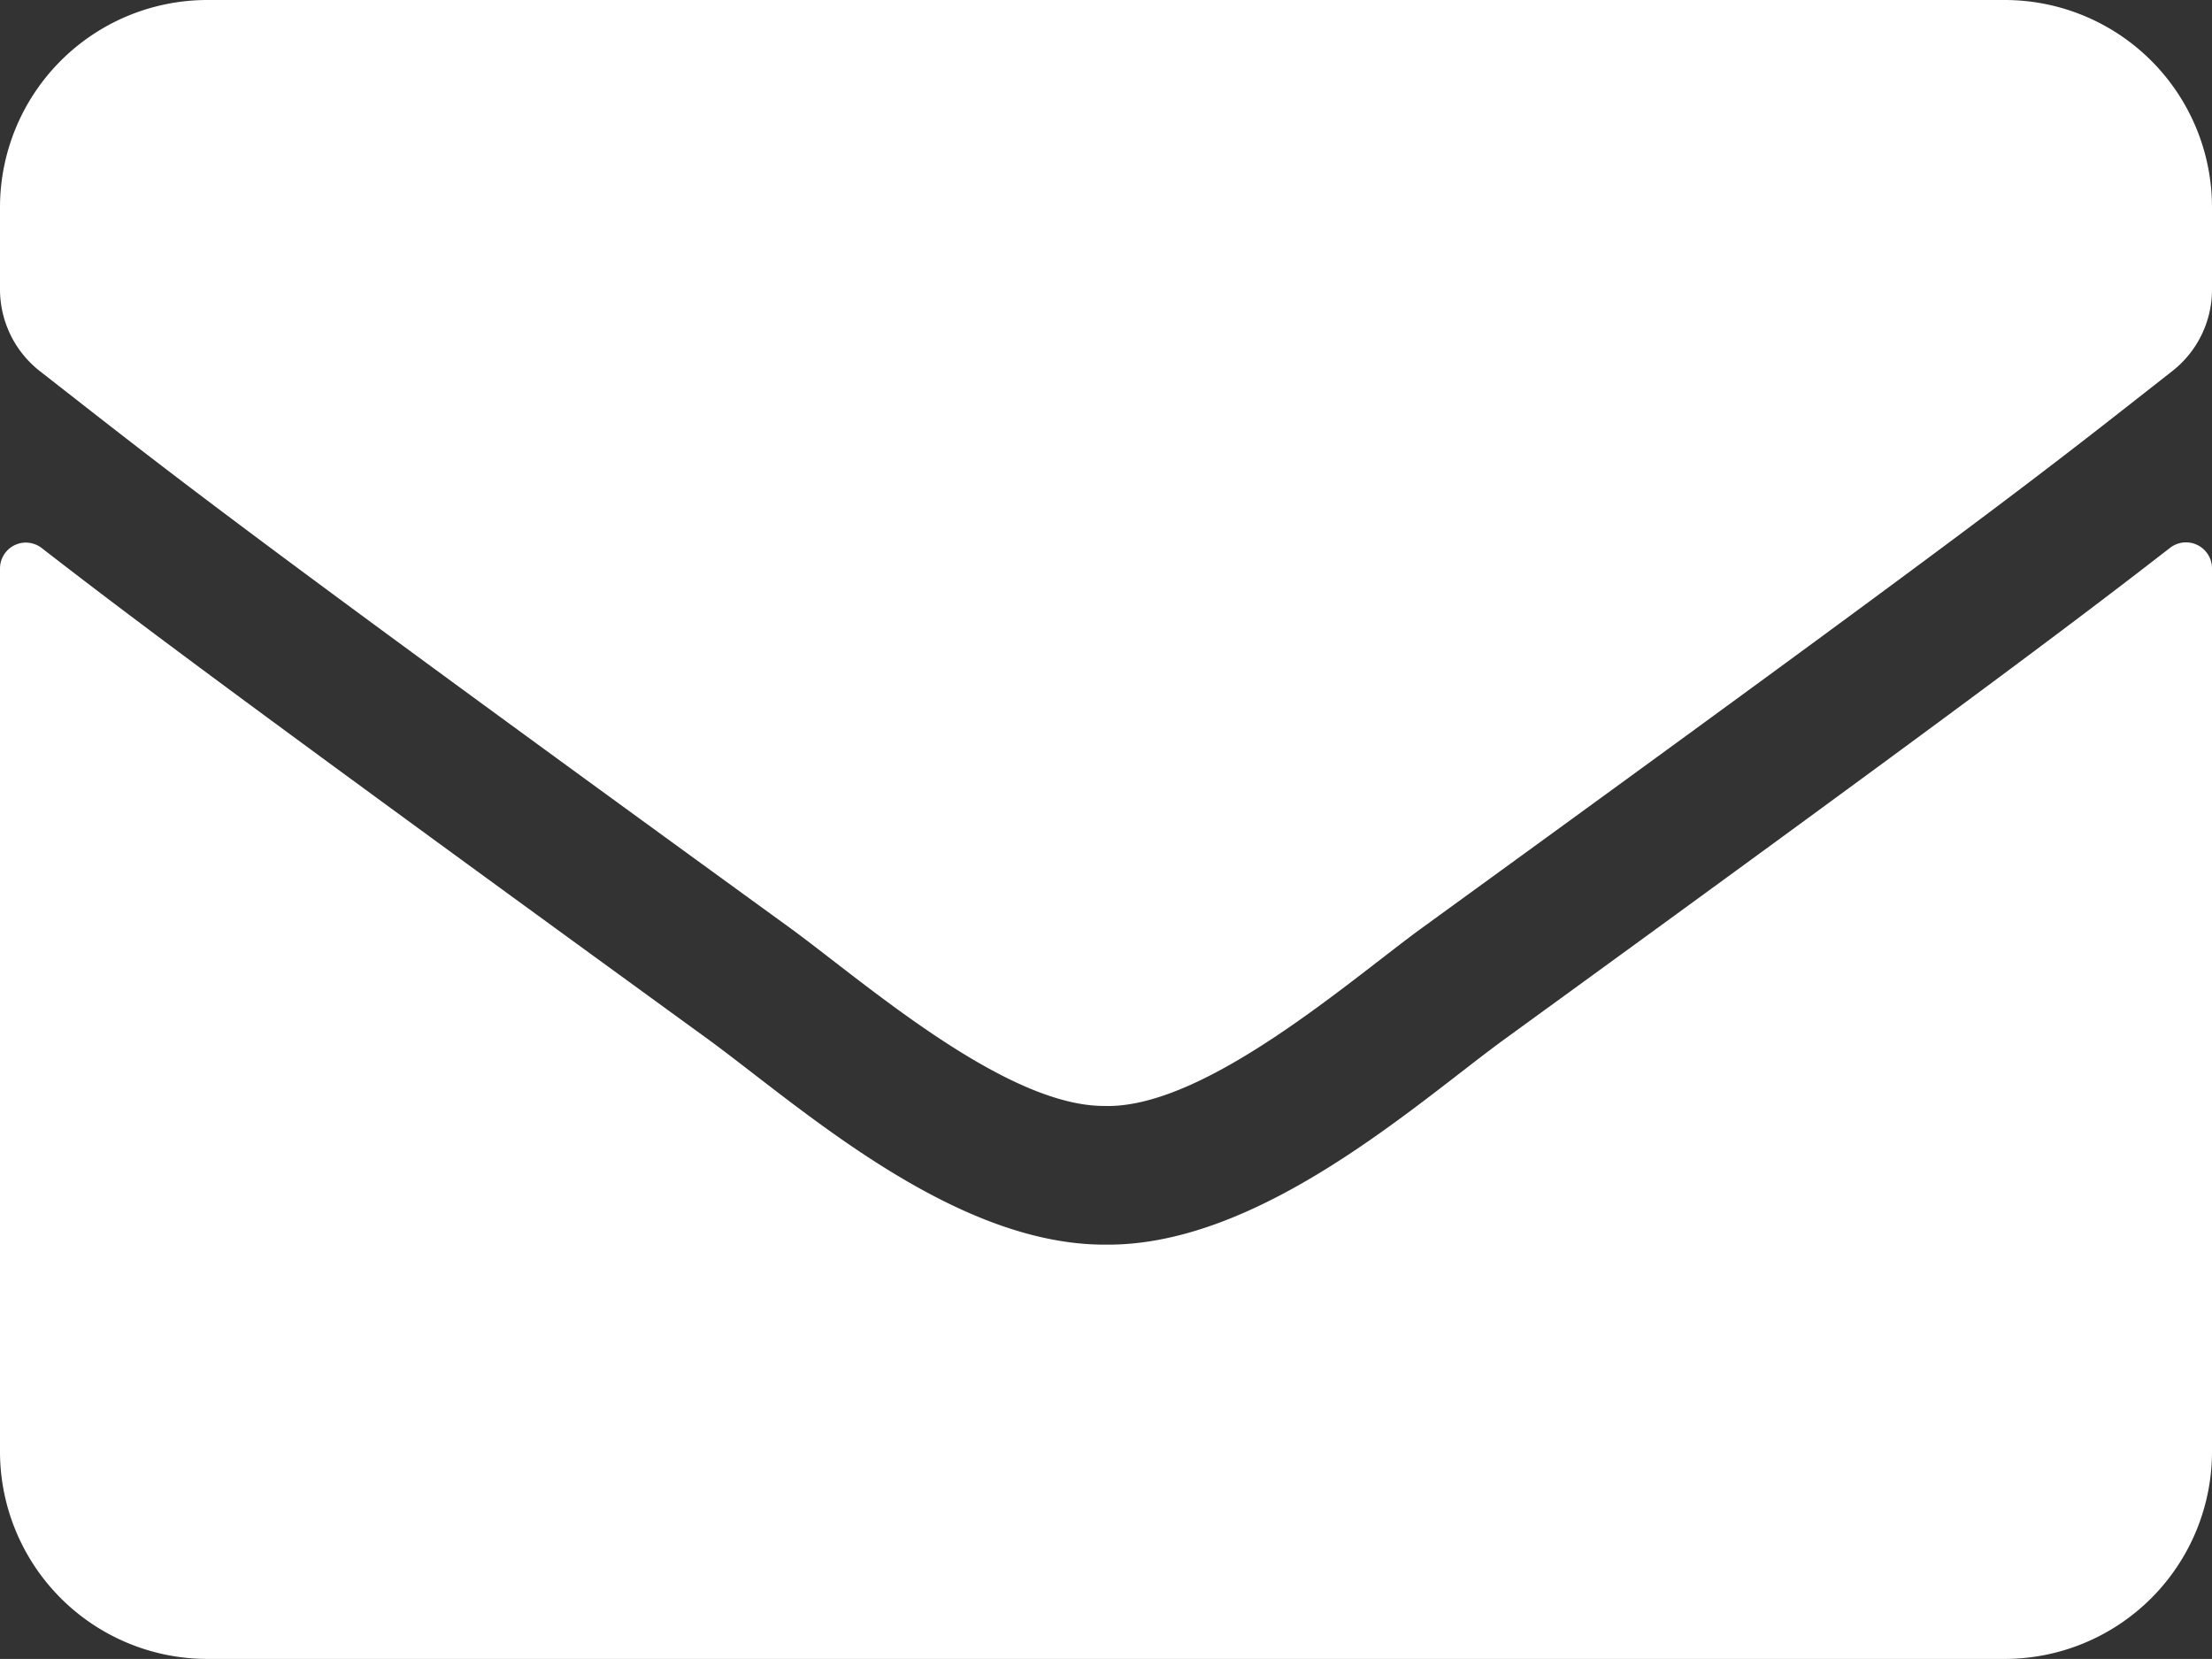
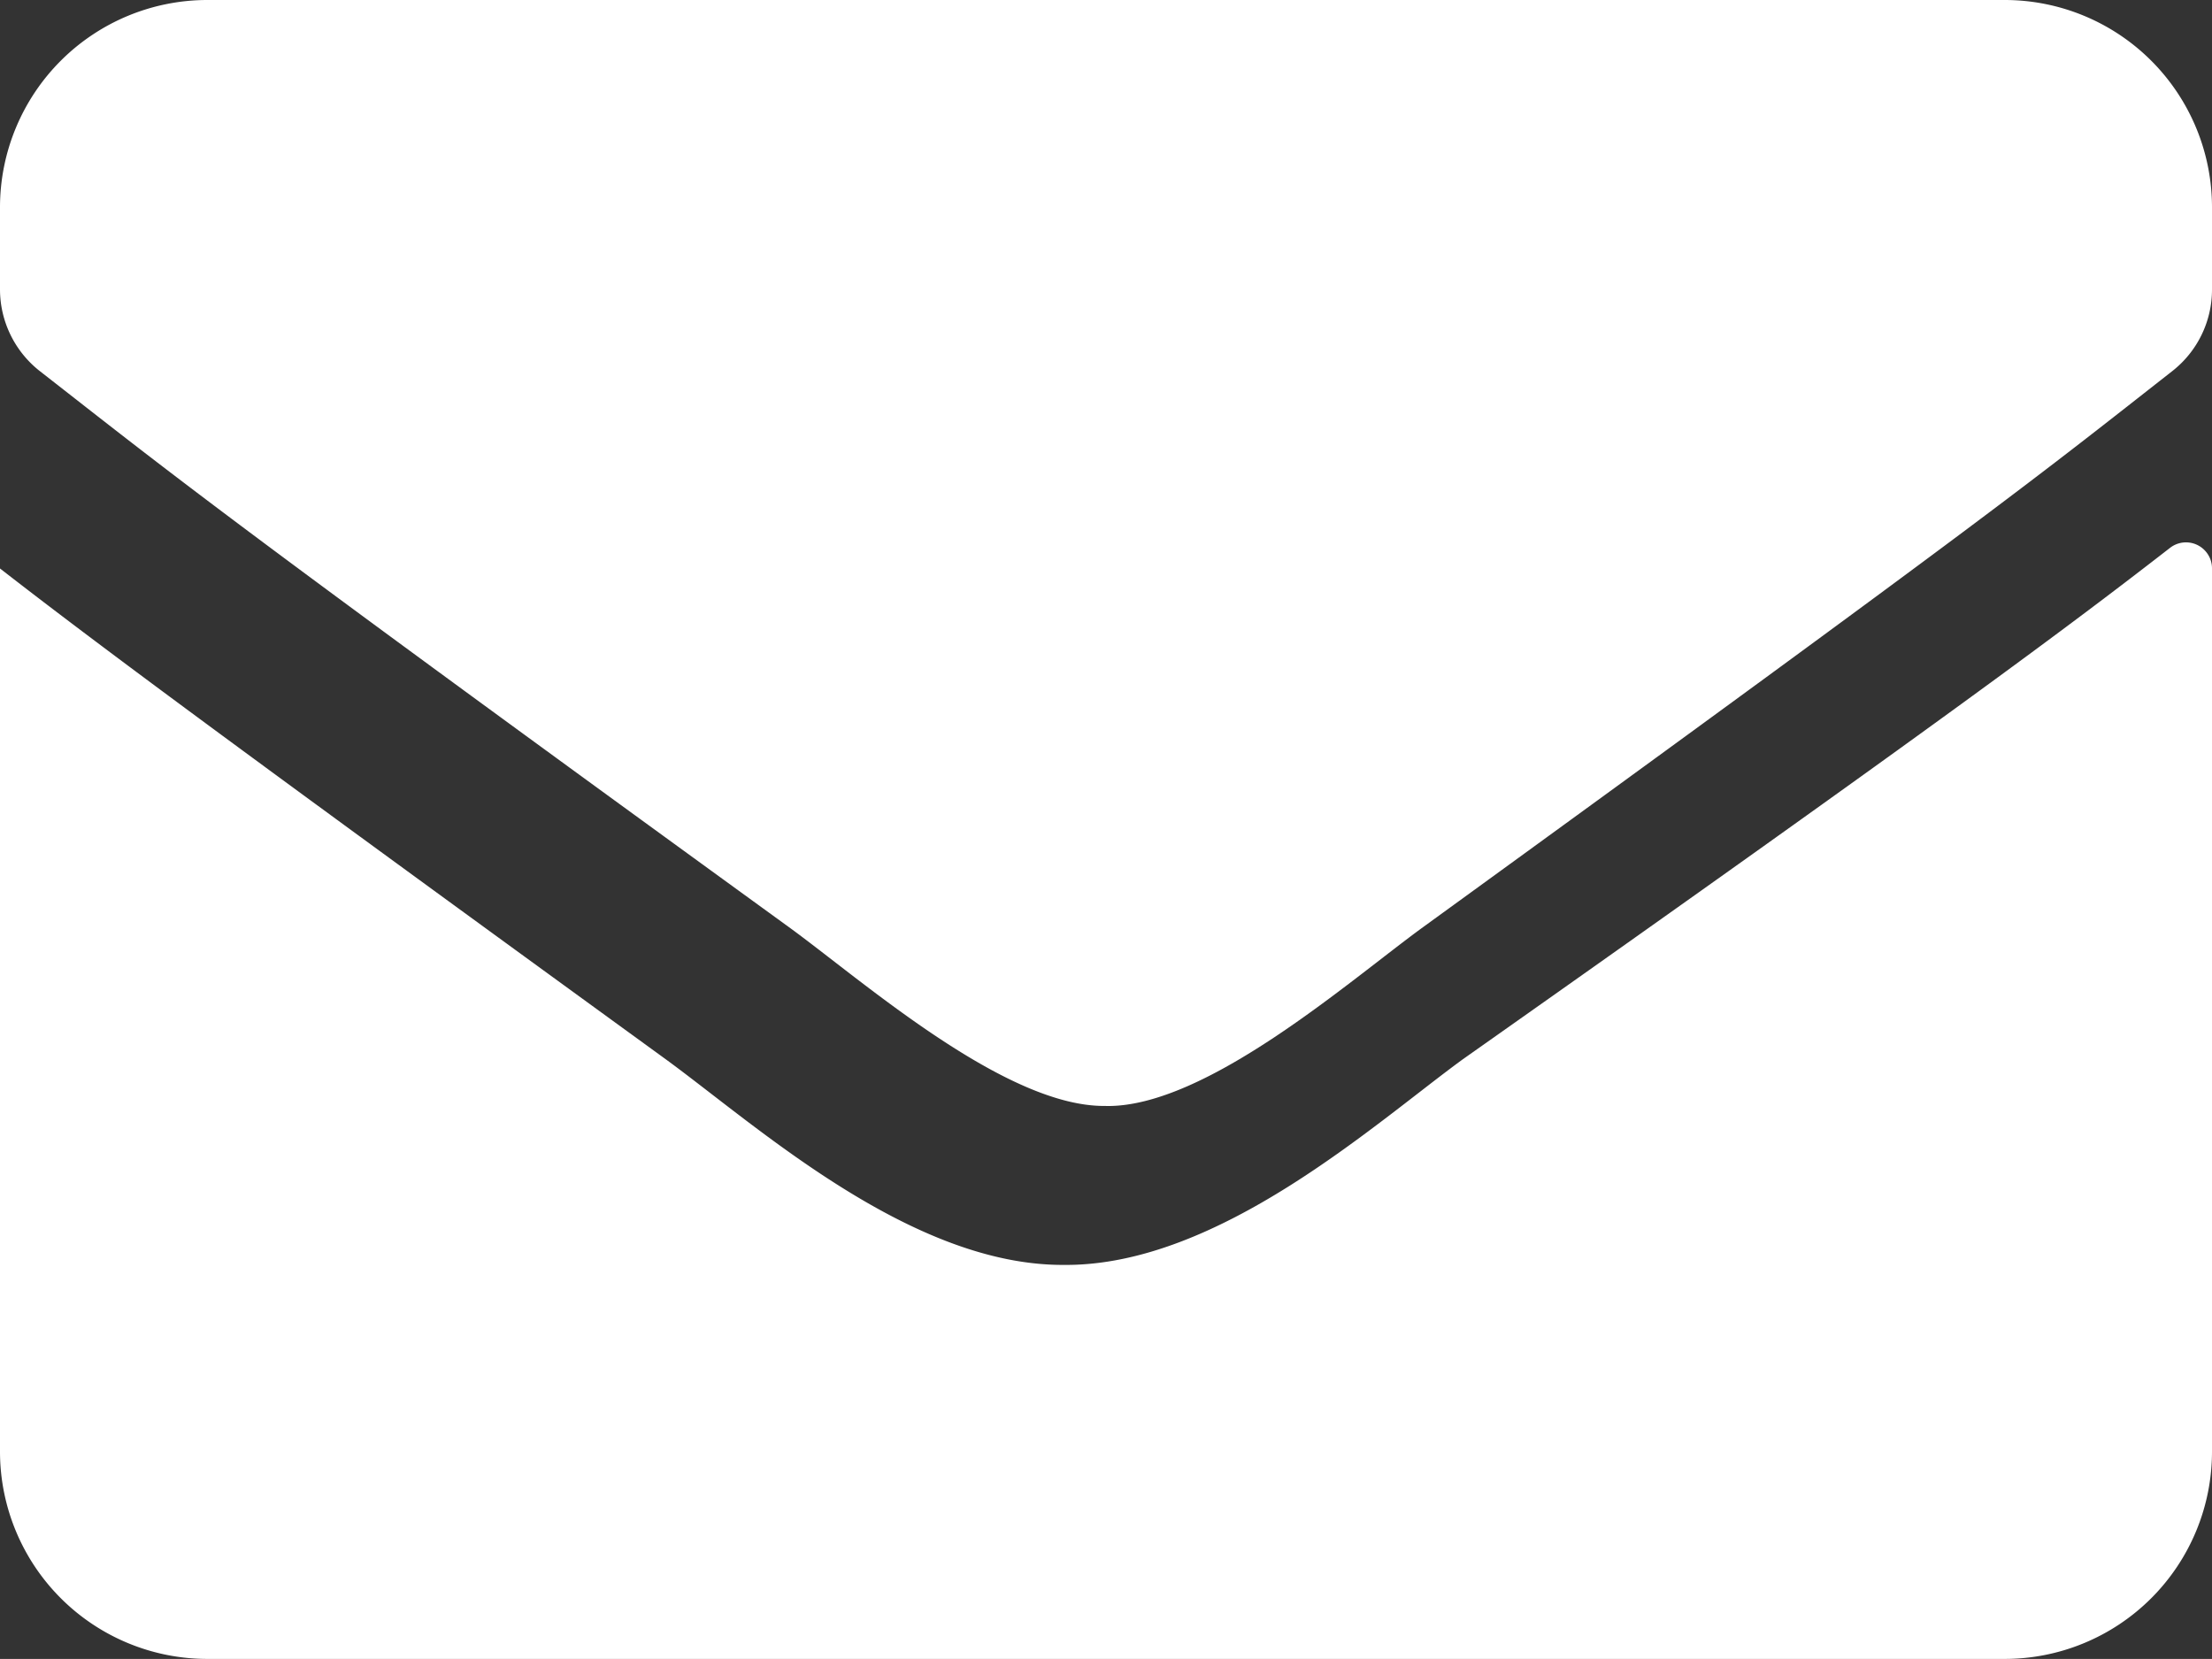
<svg xmlns="http://www.w3.org/2000/svg" width="31" height="23.249" viewBox="0 0 31 23.249">
  <rect x="0" y="0" width="31" height="23.249" fill="#333333" stroke="none" />
  <g id="Email" transform="translate(30.413 56.807)">
-     <path id="Pfad_33" data-name="Pfad 33" d="M0,0A.364.364,0,0,1,.511.066.359.359,0,0,1,.587.285V12.666a2.906,2.906,0,0,1-2.906,2.906H-27.506a2.907,2.907,0,0,1-2.907-2.906V.29a.363.363,0,0,1,.361-.363.368.368,0,0,1,.227.079c1.356,1.053,3.154,2.391,9.33,6.878,1.277.932,3.433,2.894,5.582,2.882,2.162.018,4.36-1.986,5.589-2.882C-3.149,2.4-1.356,1.053,0,0M-14.913,7.823c1.4.024,3.427-1.768,4.444-2.507C-2.434-.515-1.823-1.023.03-2.476A1.45,1.45,0,0,0,.587-3.621v-1.15A2.906,2.906,0,0,0-2.319-7.677H-27.506a2.907,2.907,0,0,0-2.907,2.906v1.15a1.457,1.457,0,0,0,.557,1.144C-28-1.029-27.392-.515-19.357,5.316c1.018.739,3.04,2.531,4.444,2.506Z" transform="translate(0 -49.13)" fill="#fff" />
+     <path id="Pfad_33" data-name="Pfad 33" d="M0,0A.364.364,0,0,1,.511.066.359.359,0,0,1,.587.285V12.666a2.906,2.906,0,0,1-2.906,2.906H-27.506a2.907,2.907,0,0,1-2.907-2.906V.29c1.356,1.053,3.154,2.391,9.33,6.878,1.277.932,3.433,2.894,5.582,2.882,2.162.018,4.36-1.986,5.589-2.882C-3.149,2.4-1.356,1.053,0,0M-14.913,7.823c1.4.024,3.427-1.768,4.444-2.507C-2.434-.515-1.823-1.023.03-2.476A1.45,1.45,0,0,0,.587-3.621v-1.15A2.906,2.906,0,0,0-2.319-7.677H-27.506a2.907,2.907,0,0,0-2.907,2.906v1.15a1.457,1.457,0,0,0,.557,1.144C-28-1.029-27.392-.515-19.357,5.316c1.018.739,3.04,2.531,4.444,2.506Z" transform="translate(0 -49.13)" fill="#fff" />
  </g>
</svg>